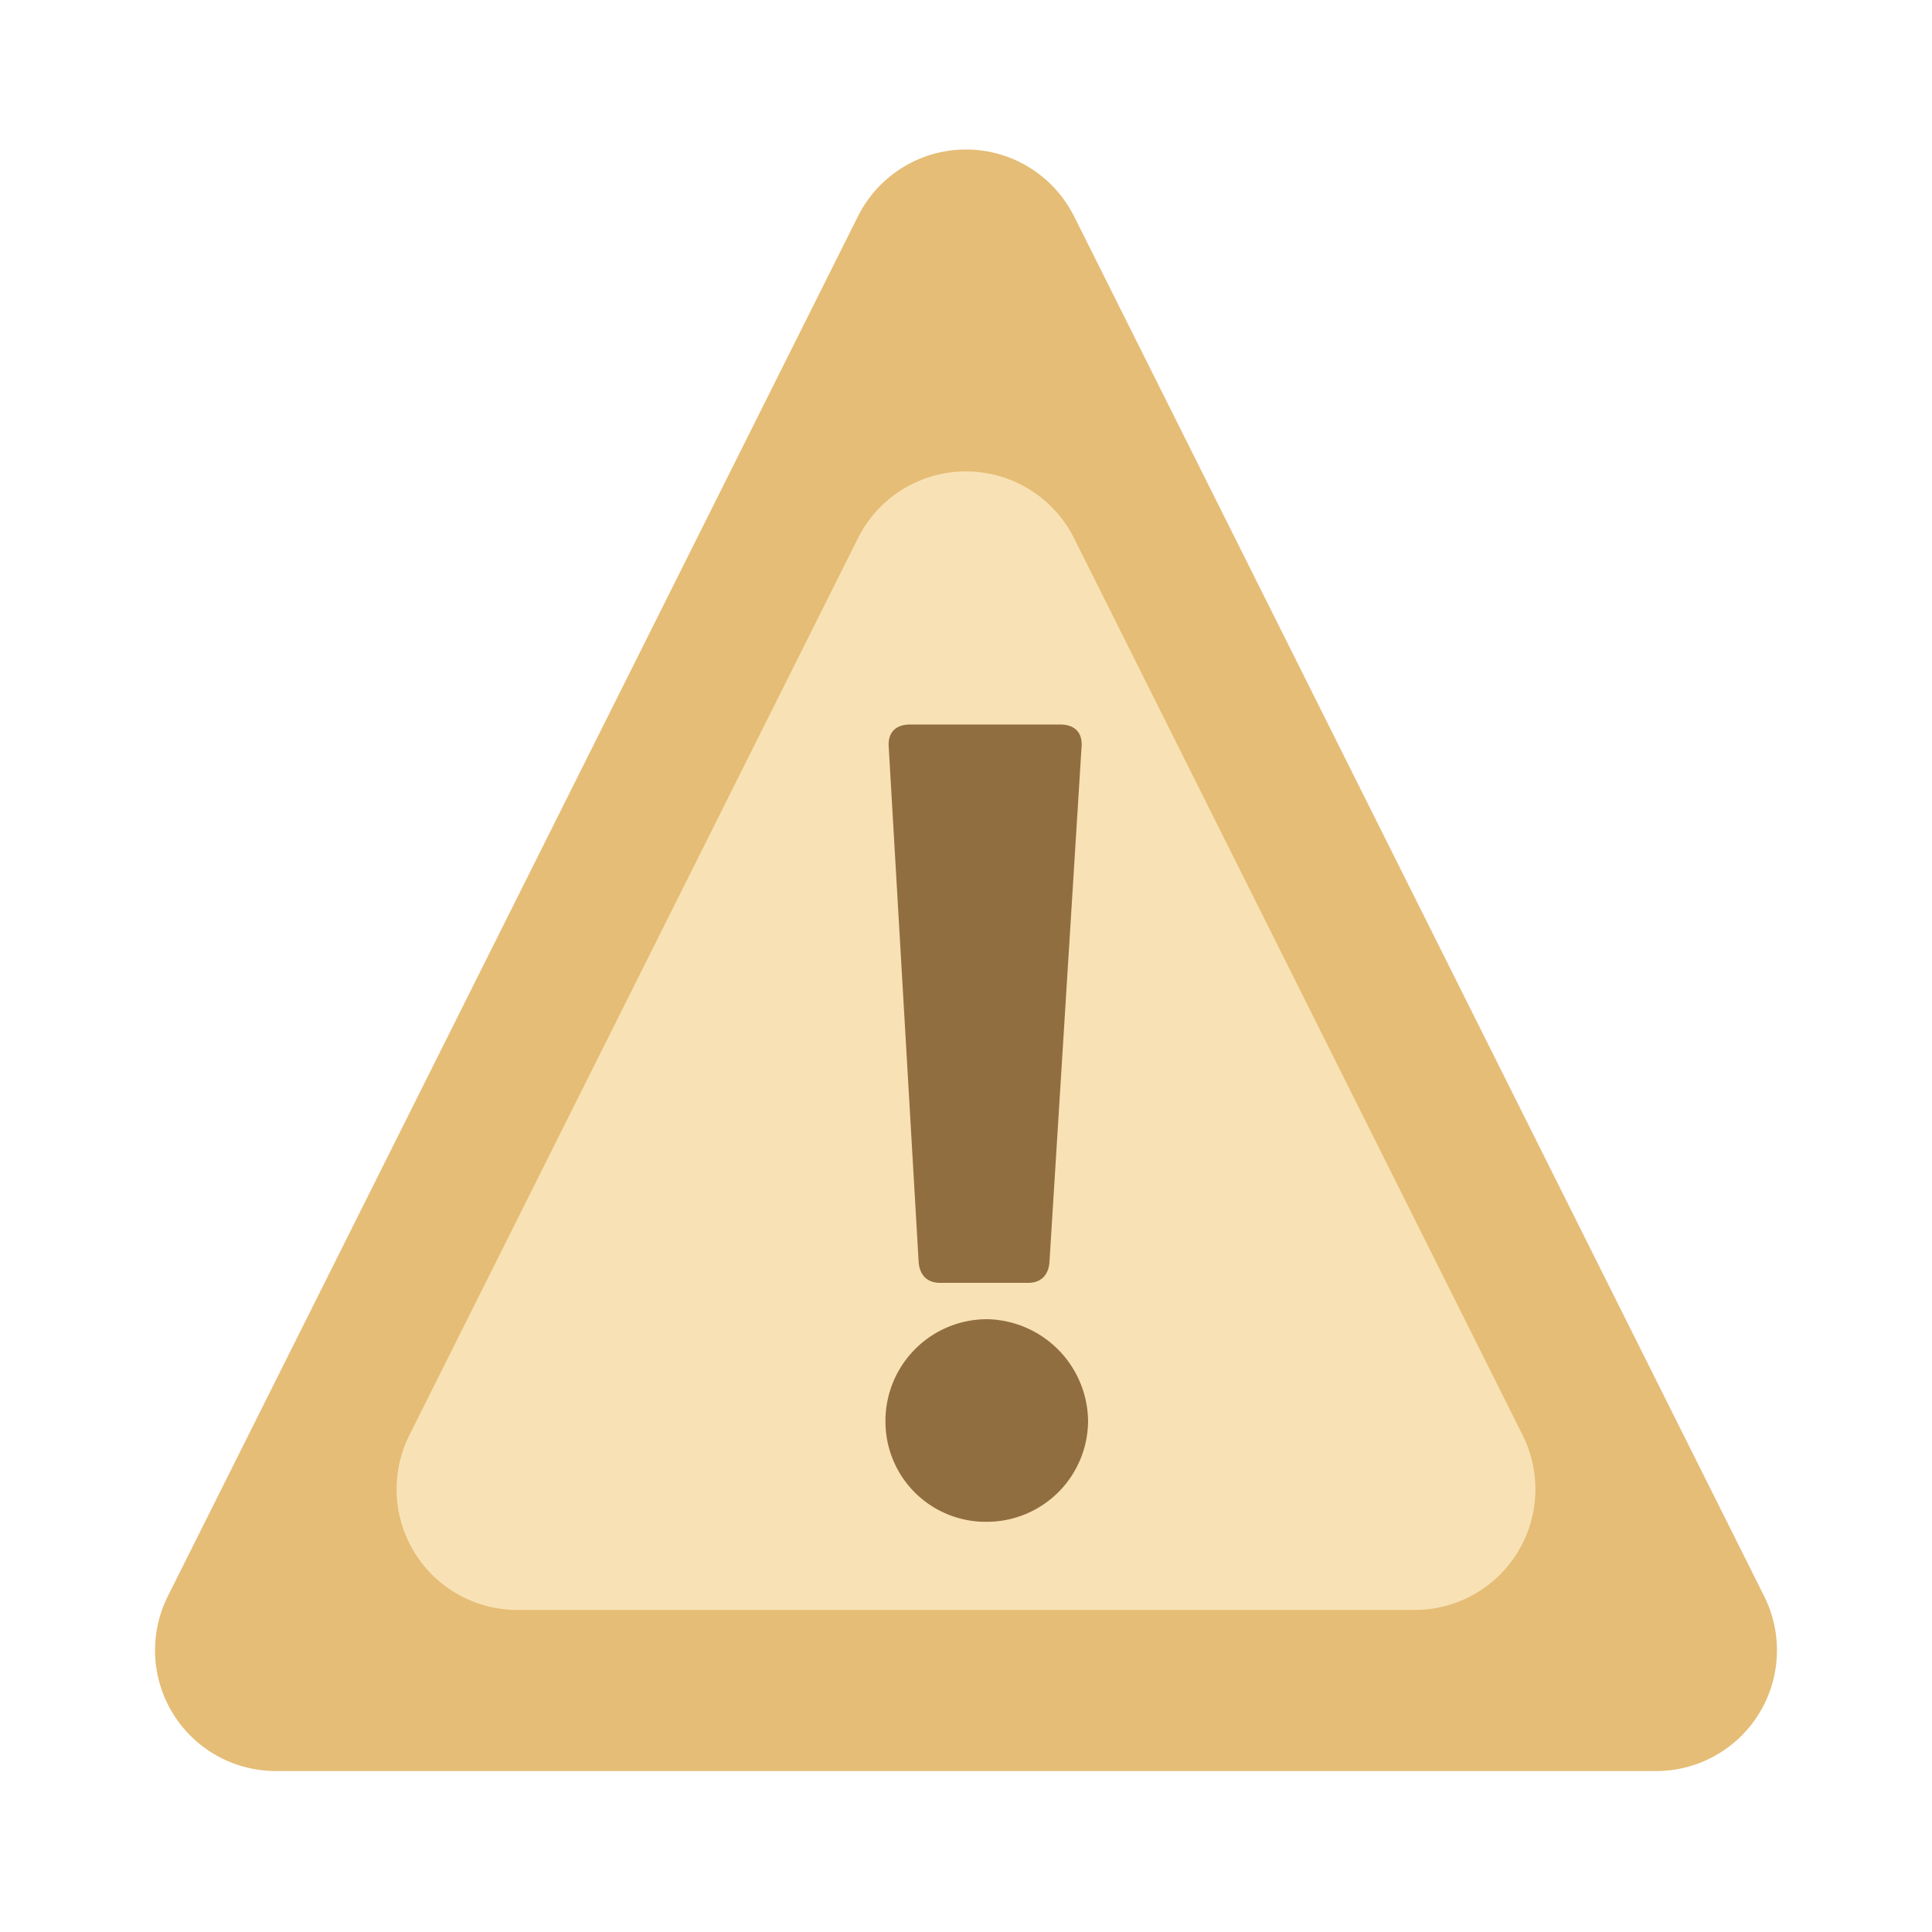
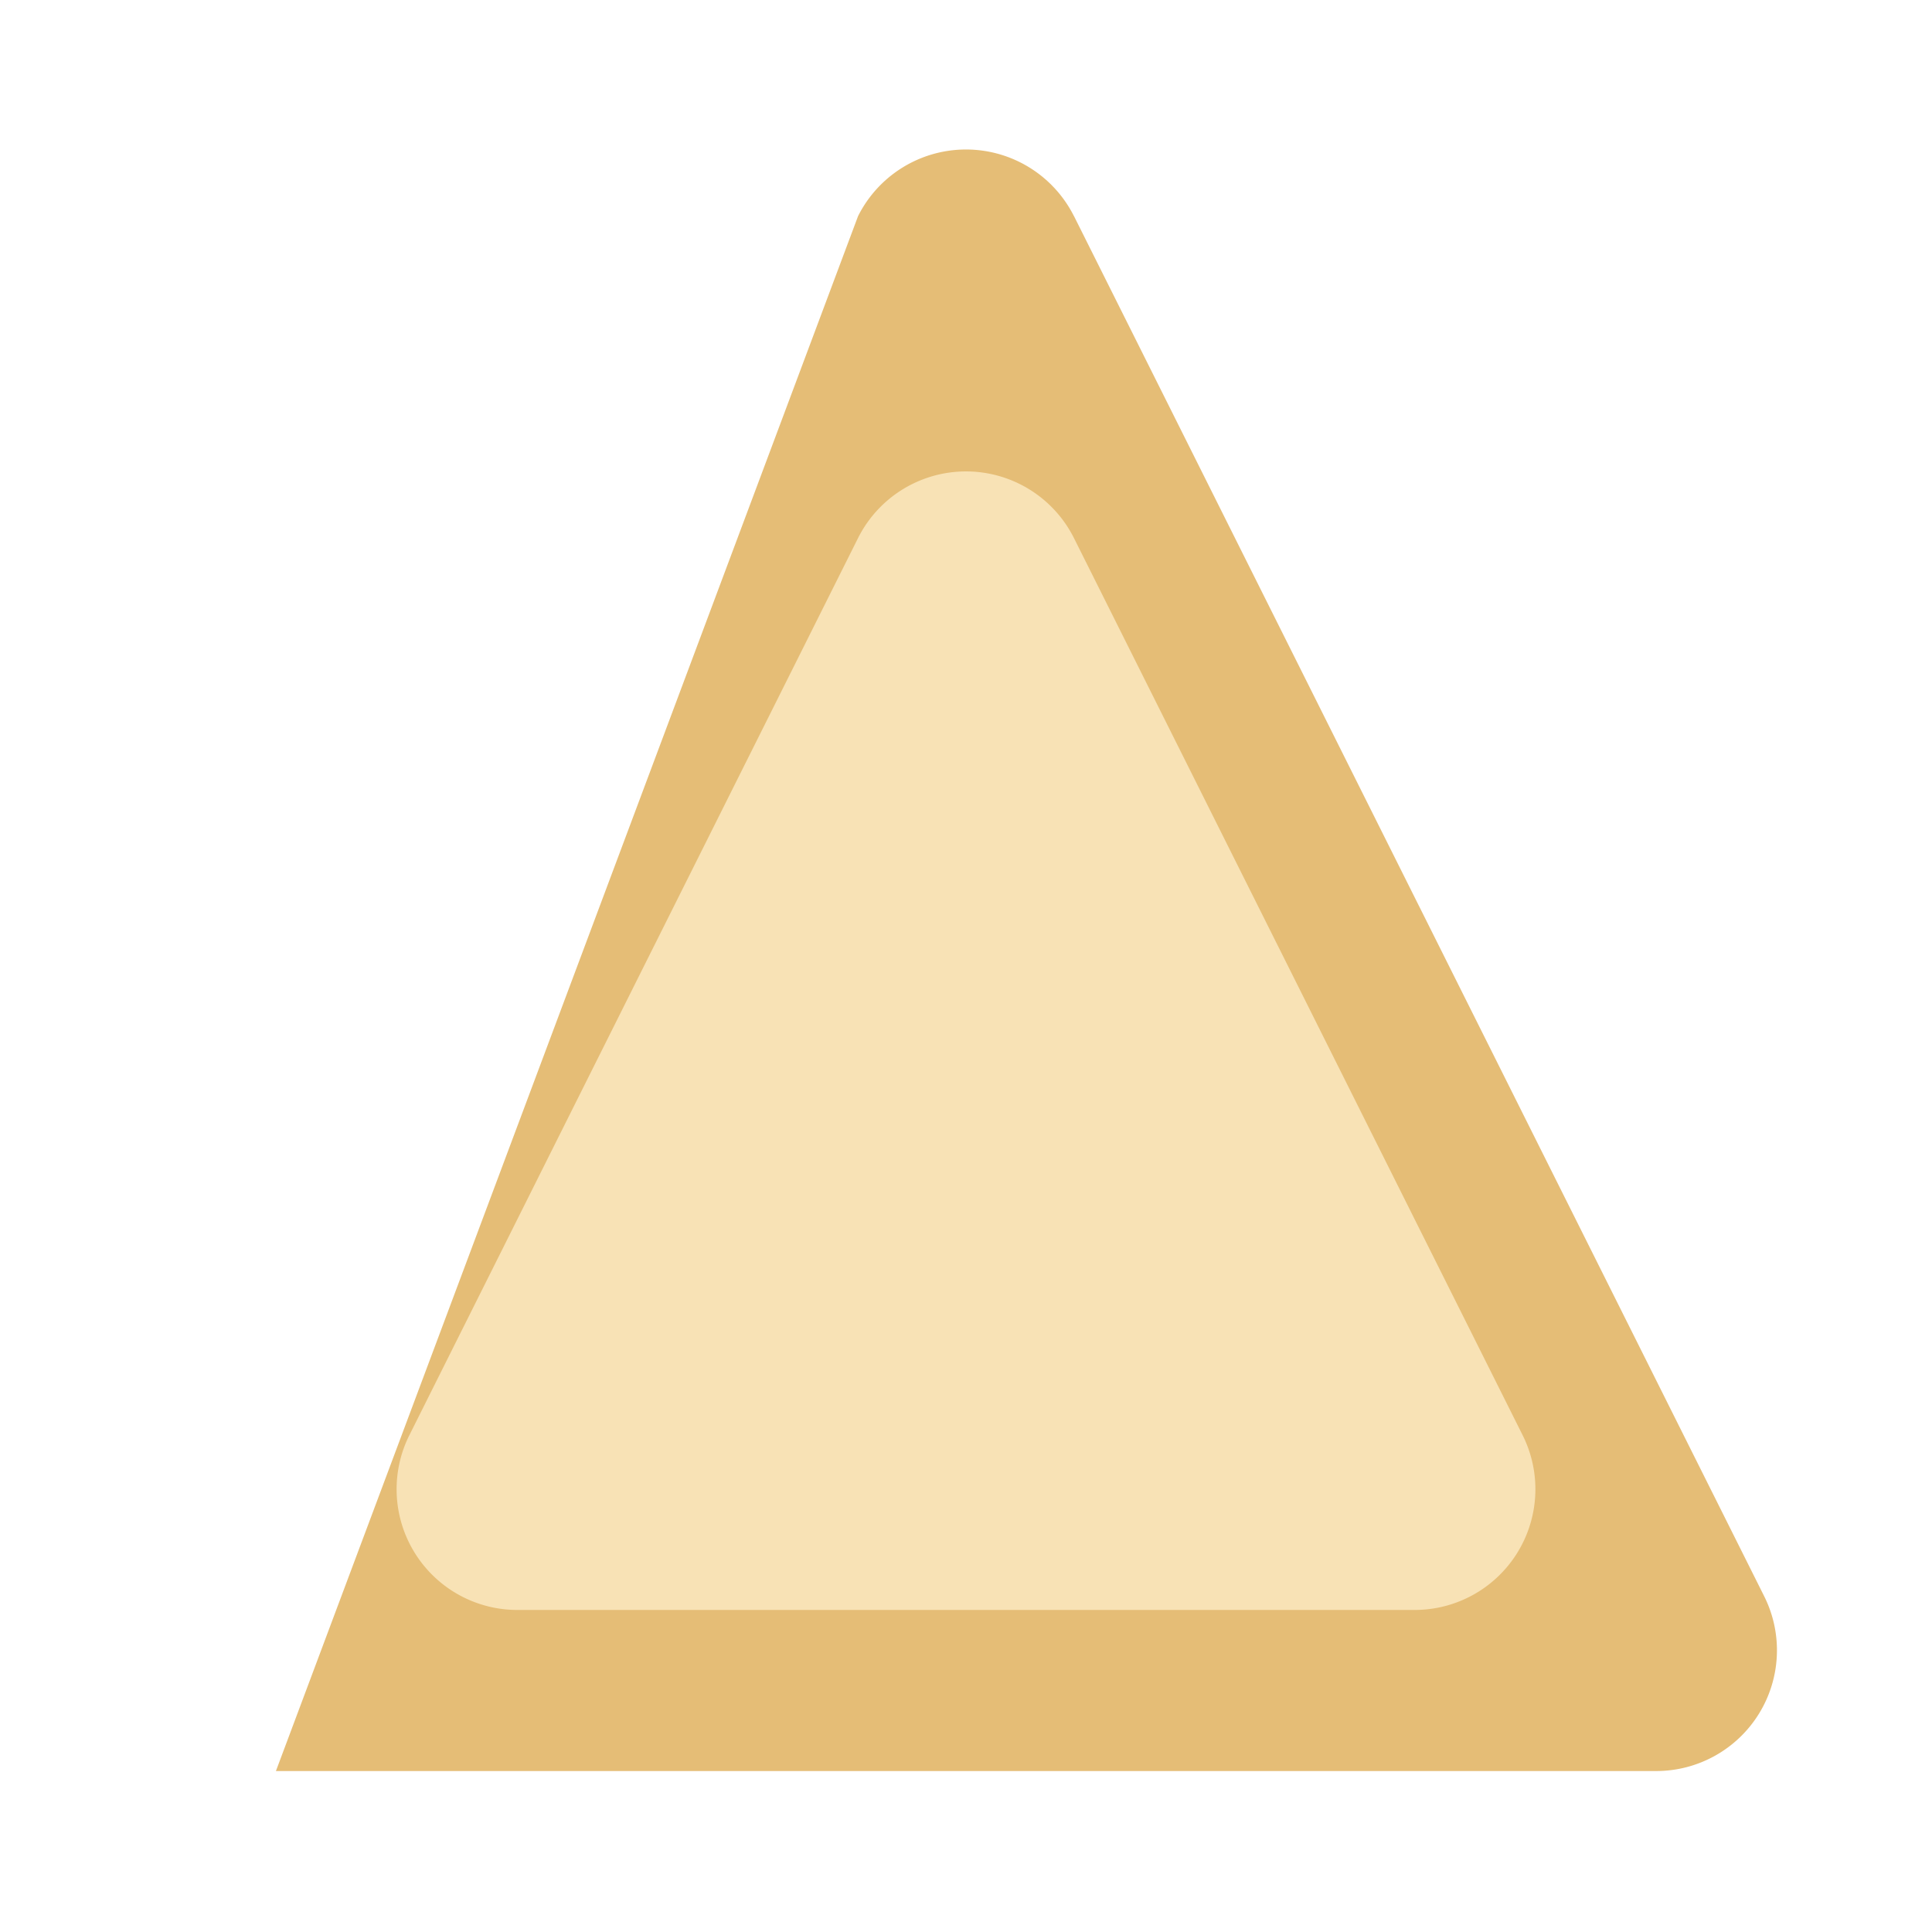
<svg xmlns="http://www.w3.org/2000/svg" width="16" height="16">
  <g fill="none" fill-rule="evenodd">
-     <path d="m8.894 1.789 5.716 11.43a1 1 0 0 1-.895 1.448H2.285a1 1 0 0 1-.895-1.448L7.106 1.79a1 1 0 0 1 1.788 0z" fill="#E5BD76" />
+     <path d="m8.894 1.789 5.716 11.43a1 1 0 0 1-.895 1.448H2.285L7.106 1.79a1 1 0 0 1 1.788 0z" fill="#E5BD76" />
    <path d="m8.894 4.456 3.716 7.43a1 1 0 0 1-.895 1.447h-7.43a1 1 0 0 1-.895-1.447l3.716-7.43a1 1 0 0 1 1.788 0z" fill="#F8E2B5" />
-     <path d="M7.786 10.624h.728c.106 0 .168-.062.177-.169l.266-4.269C8.967 6.062 8.895 6 8.78 6H7.537c-.115 0-.186.062-.177.186l.248 4.269c.01.107.071.169.178.169zm.39 1.979a.839.839 0 0 0 .835-.835.853.853 0 0 0-.835-.843.842.842 0 0 0-.843.843.83.83 0 0 0 .843.835z" fill="#916E40" fill-rule="nonzero" />
  </g>
</svg>